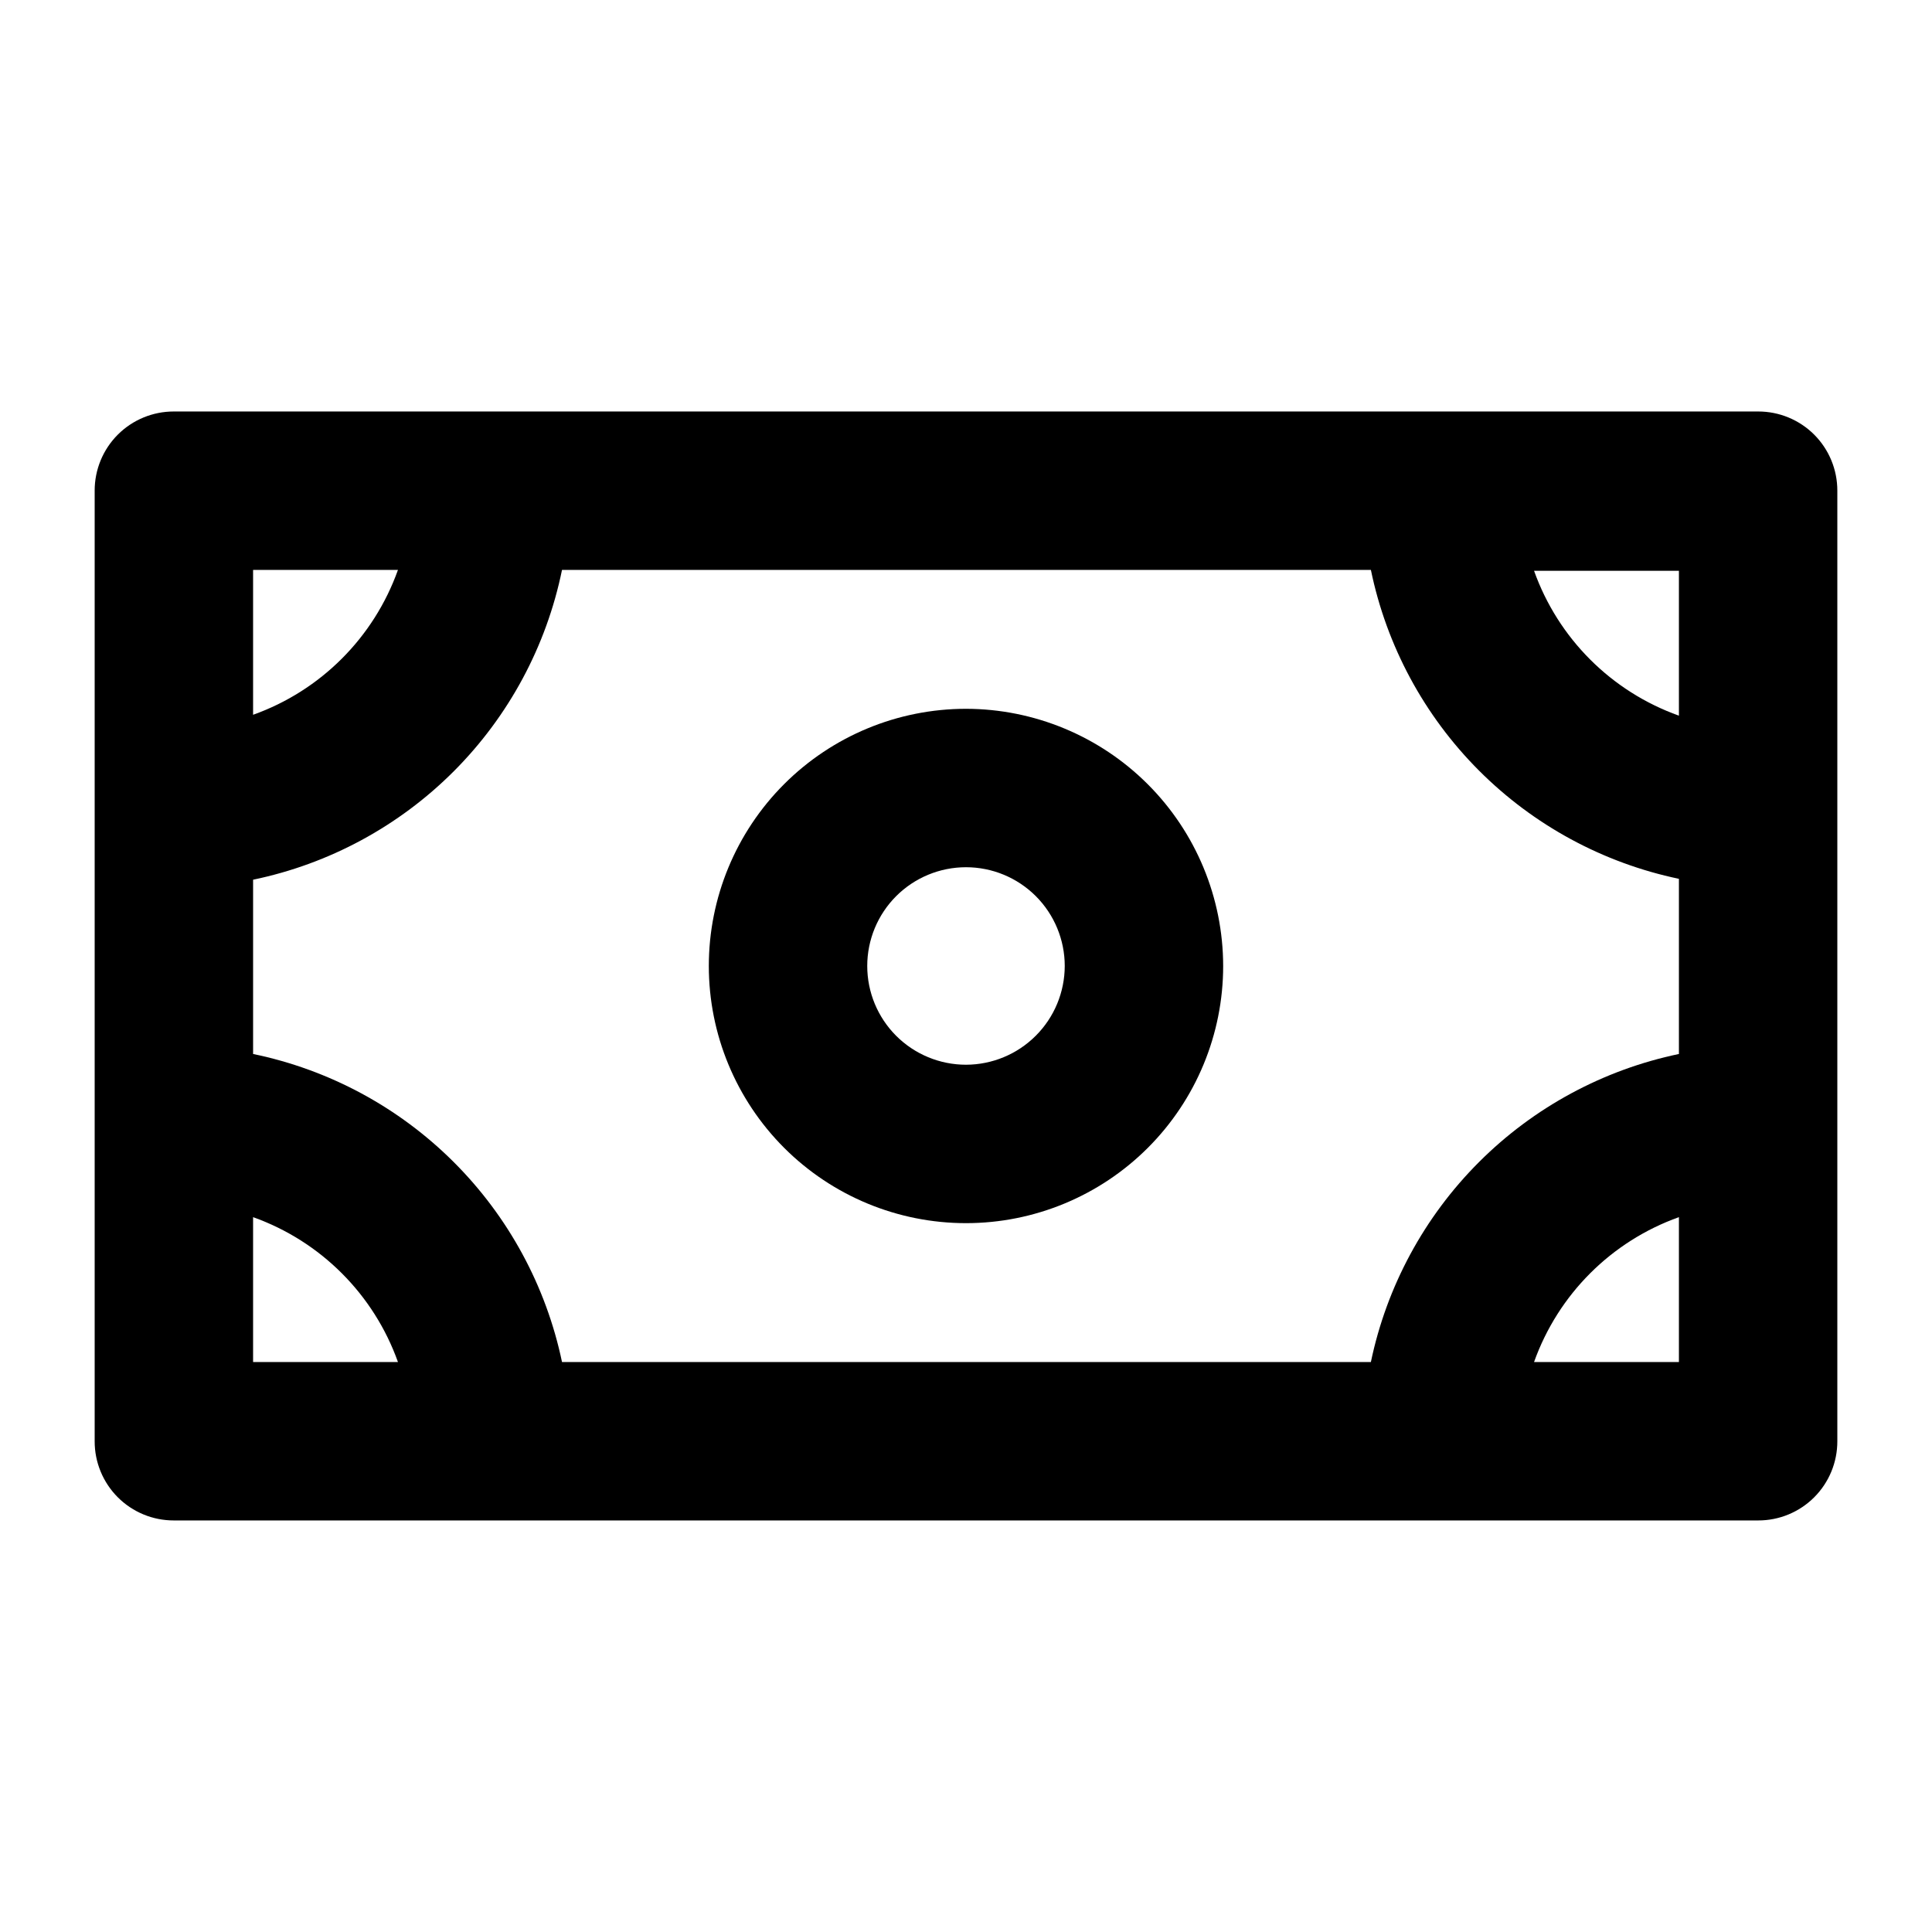
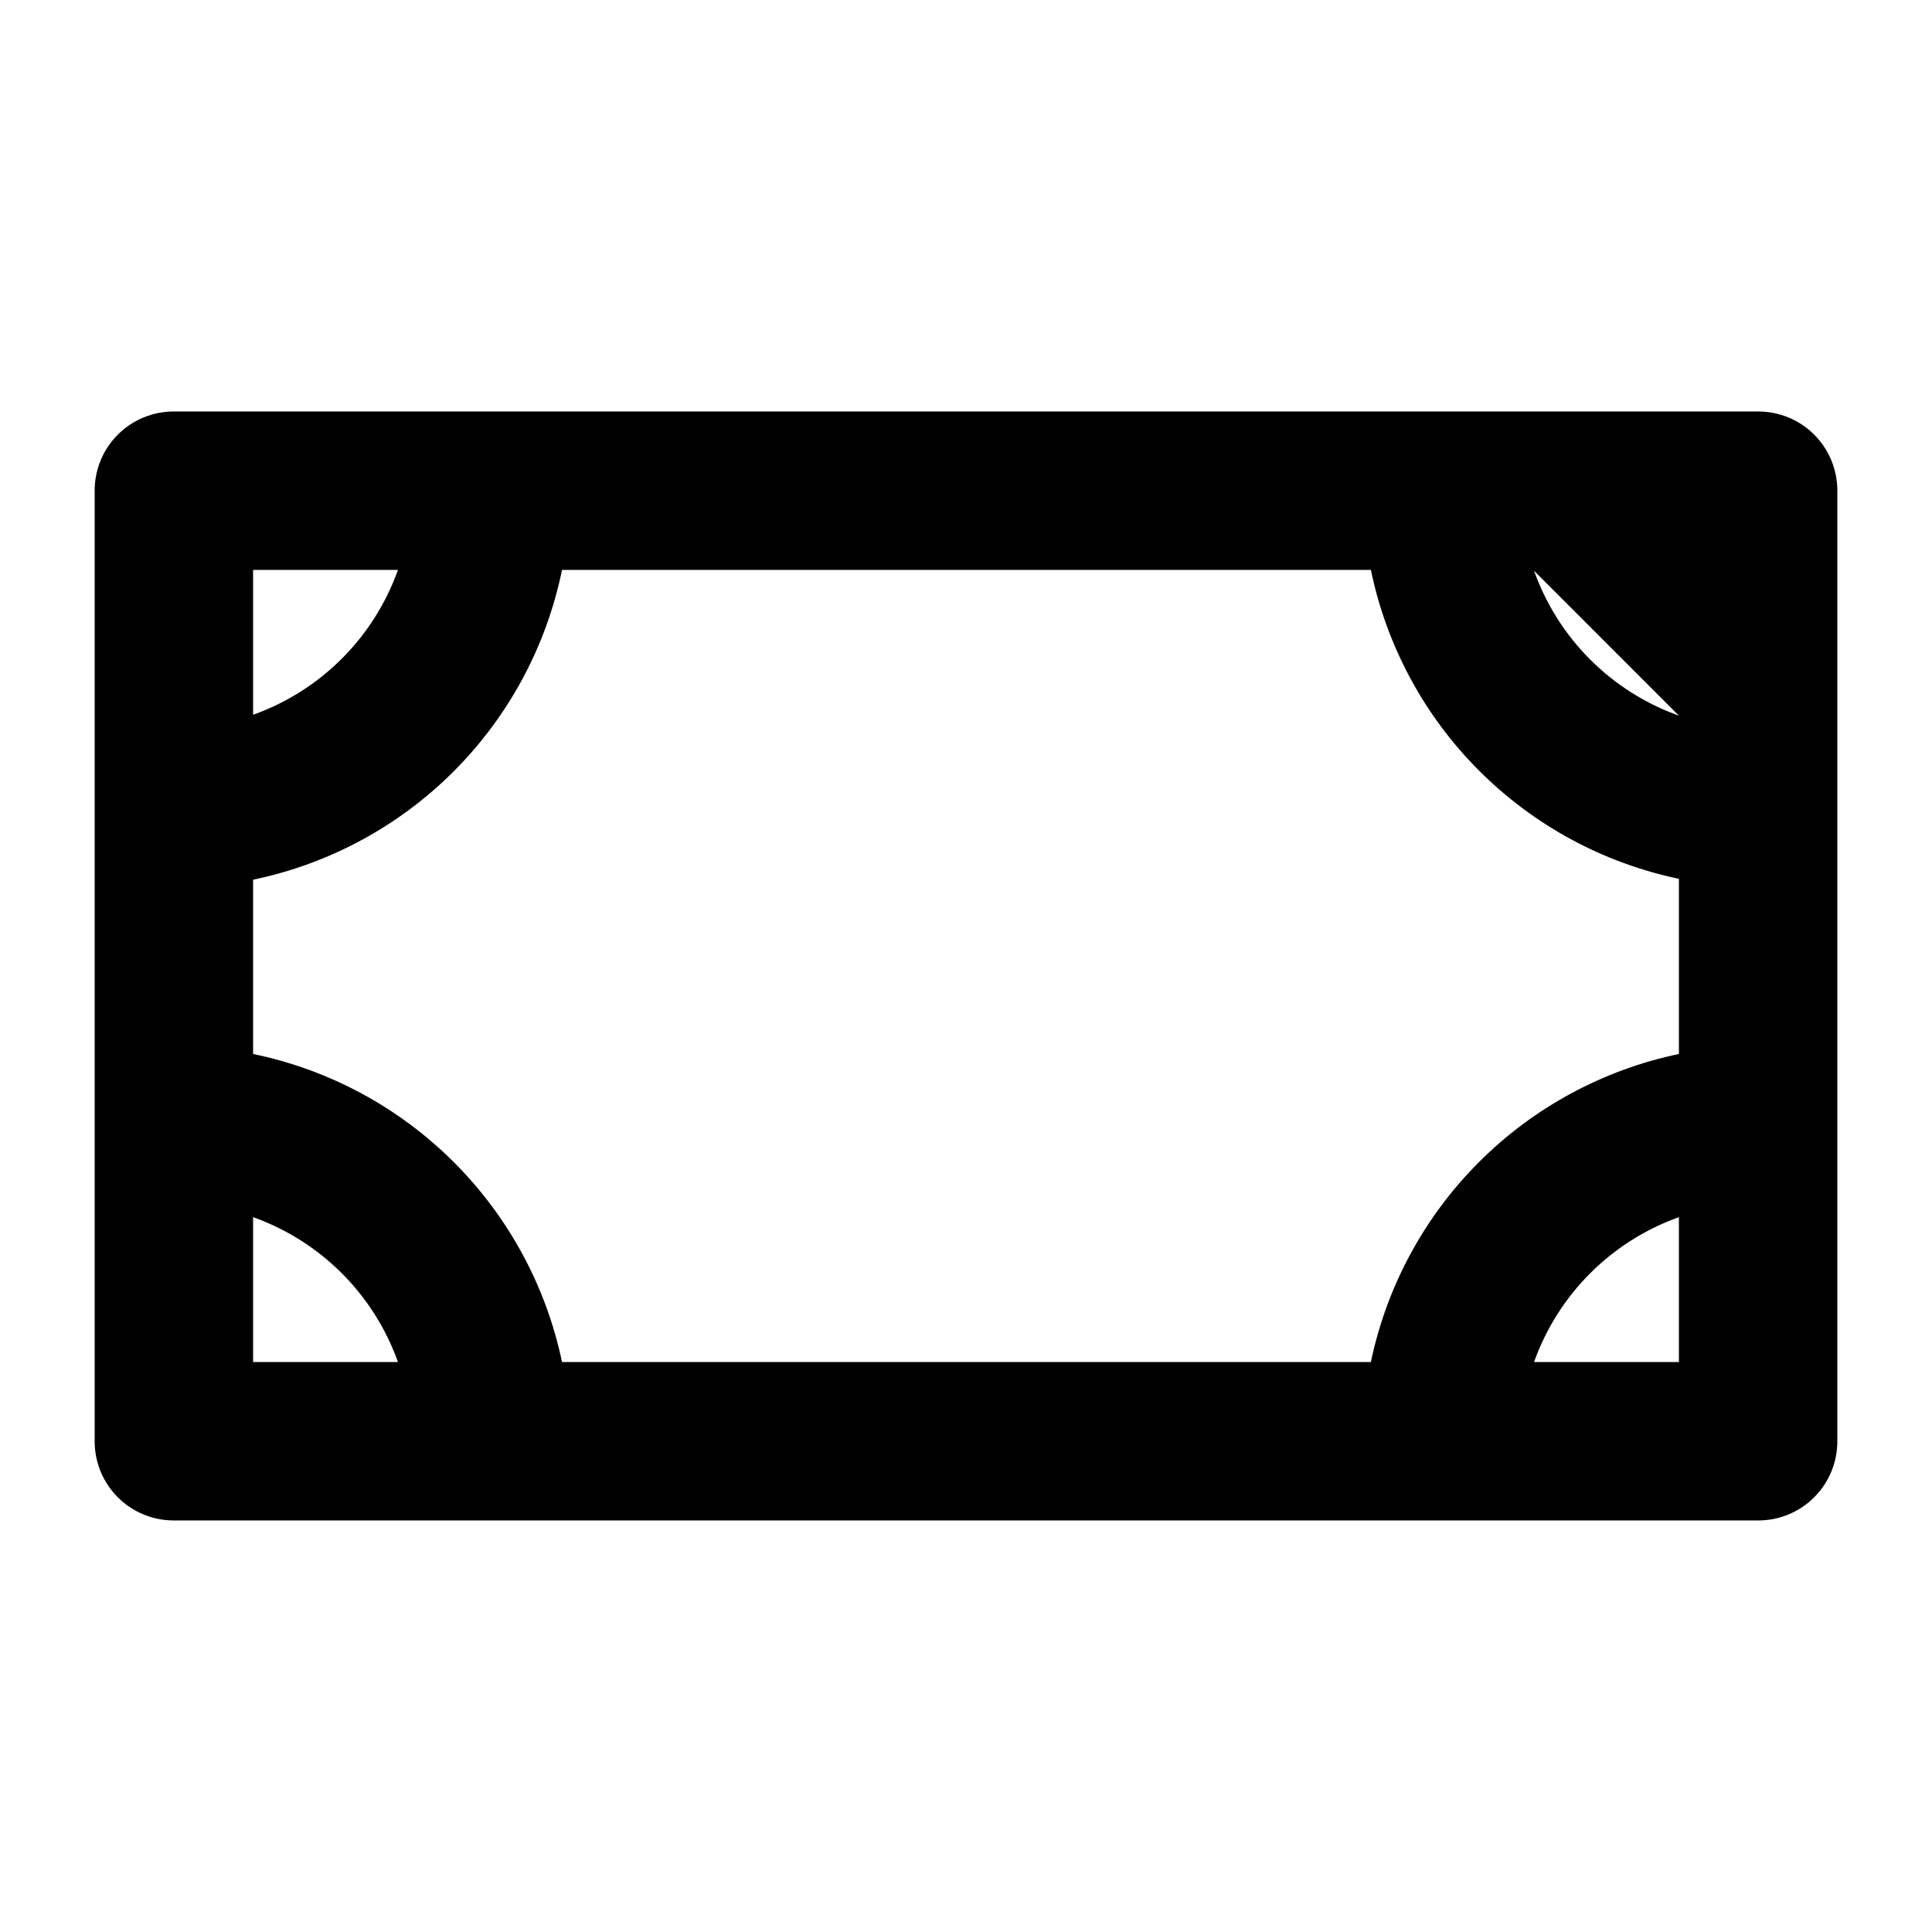
<svg xmlns="http://www.w3.org/2000/svg" fill="#000000" width="800px" height="800px" version="1.1" viewBox="144 144 512 512">
  <g>
-     <path d="m400 331.84c-18.078 0-35.414 7.18-48.195 19.961s-19.961 30.117-19.961 48.195c0 18.074 7.18 35.41 19.961 48.191s30.117 19.961 48.195 19.961c18.074 0 35.41-7.18 48.191-19.961s19.961-30.117 19.961-48.191c-0.023-18.07-7.211-35.391-19.988-48.168-12.777-12.773-30.098-19.965-48.164-19.988zm0 94.324c-6.941 0-13.598-2.758-18.508-7.664-4.906-4.906-7.664-11.566-7.664-18.504 0-6.941 2.758-13.598 7.664-18.508 4.91-4.906 11.566-7.664 18.508-7.664 6.938 0 13.598 2.758 18.504 7.664 4.906 4.91 7.664 11.566 7.664 18.508-0.012 6.934-2.773 13.586-7.68 18.488-4.902 4.906-11.555 7.668-18.488 7.68z" />
-     <path d="m609.92 253.05h-419.84c-5.57-0.012-10.918 2.195-14.859 6.133-3.938 3.941-6.144 9.289-6.133 14.859v251.9c-0.012 5.574 2.195 10.918 6.133 14.859 3.941 3.938 9.289 6.148 14.859 6.133h419.84c5.574 0.016 10.918-2.195 14.859-6.133 3.938-3.941 6.144-9.285 6.133-14.859v-251.9c0.012-5.57-2.195-10.918-6.133-14.859-3.941-3.938-9.285-6.144-14.859-6.133zm-398.85 41.984h38.391c-6.387 17.91-20.48 32.004-38.391 38.391zm0 209.92v-38.395c17.91 6.387 32.004 20.48 38.391 38.391zm377.86 0-38.391-0.004c6.387-17.91 20.48-32.004 38.391-38.391zm0-81.637c-20.07 4.191-38.484 14.148-52.984 28.648s-24.457 32.914-28.648 52.984h-214.36c-4.211-20.102-14.199-38.535-28.746-53.039-14.543-14.504-33.008-24.441-53.121-28.594v-46.184c20.176-4.188 38.684-14.195 53.234-28.785 14.551-14.594 24.504-33.129 28.633-53.316h214.36c4.152 20.113 14.09 38.578 28.594 53.121 14.5 14.547 32.938 24.535 53.039 28.746zm0-89.66c-17.91-6.387-32.004-20.48-38.391-38.395h38.391z" />
+     <path d="m609.92 253.05h-419.84c-5.57-0.012-10.918 2.195-14.859 6.133-3.938 3.941-6.144 9.289-6.133 14.859v251.9c-0.012 5.574 2.195 10.918 6.133 14.859 3.941 3.938 9.289 6.148 14.859 6.133h419.84c5.574 0.016 10.918-2.195 14.859-6.133 3.938-3.941 6.144-9.285 6.133-14.859v-251.9c0.012-5.57-2.195-10.918-6.133-14.859-3.941-3.938-9.285-6.144-14.859-6.133zm-398.85 41.984h38.391c-6.387 17.91-20.48 32.004-38.391 38.391zm0 209.92v-38.395c17.91 6.387 32.004 20.48 38.391 38.391zm377.86 0-38.391-0.004c6.387-17.91 20.48-32.004 38.391-38.391zm0-81.637c-20.07 4.191-38.484 14.148-52.984 28.648s-24.457 32.914-28.648 52.984h-214.36c-4.211-20.102-14.199-38.535-28.746-53.039-14.543-14.504-33.008-24.441-53.121-28.594v-46.184c20.176-4.188 38.684-14.195 53.234-28.785 14.551-14.594 24.504-33.129 28.633-53.316h214.36c4.152 20.113 14.09 38.578 28.594 53.121 14.5 14.547 32.938 24.535 53.039 28.746zm0-89.66c-17.91-6.387-32.004-20.48-38.391-38.395z" />
  </g>
</svg>